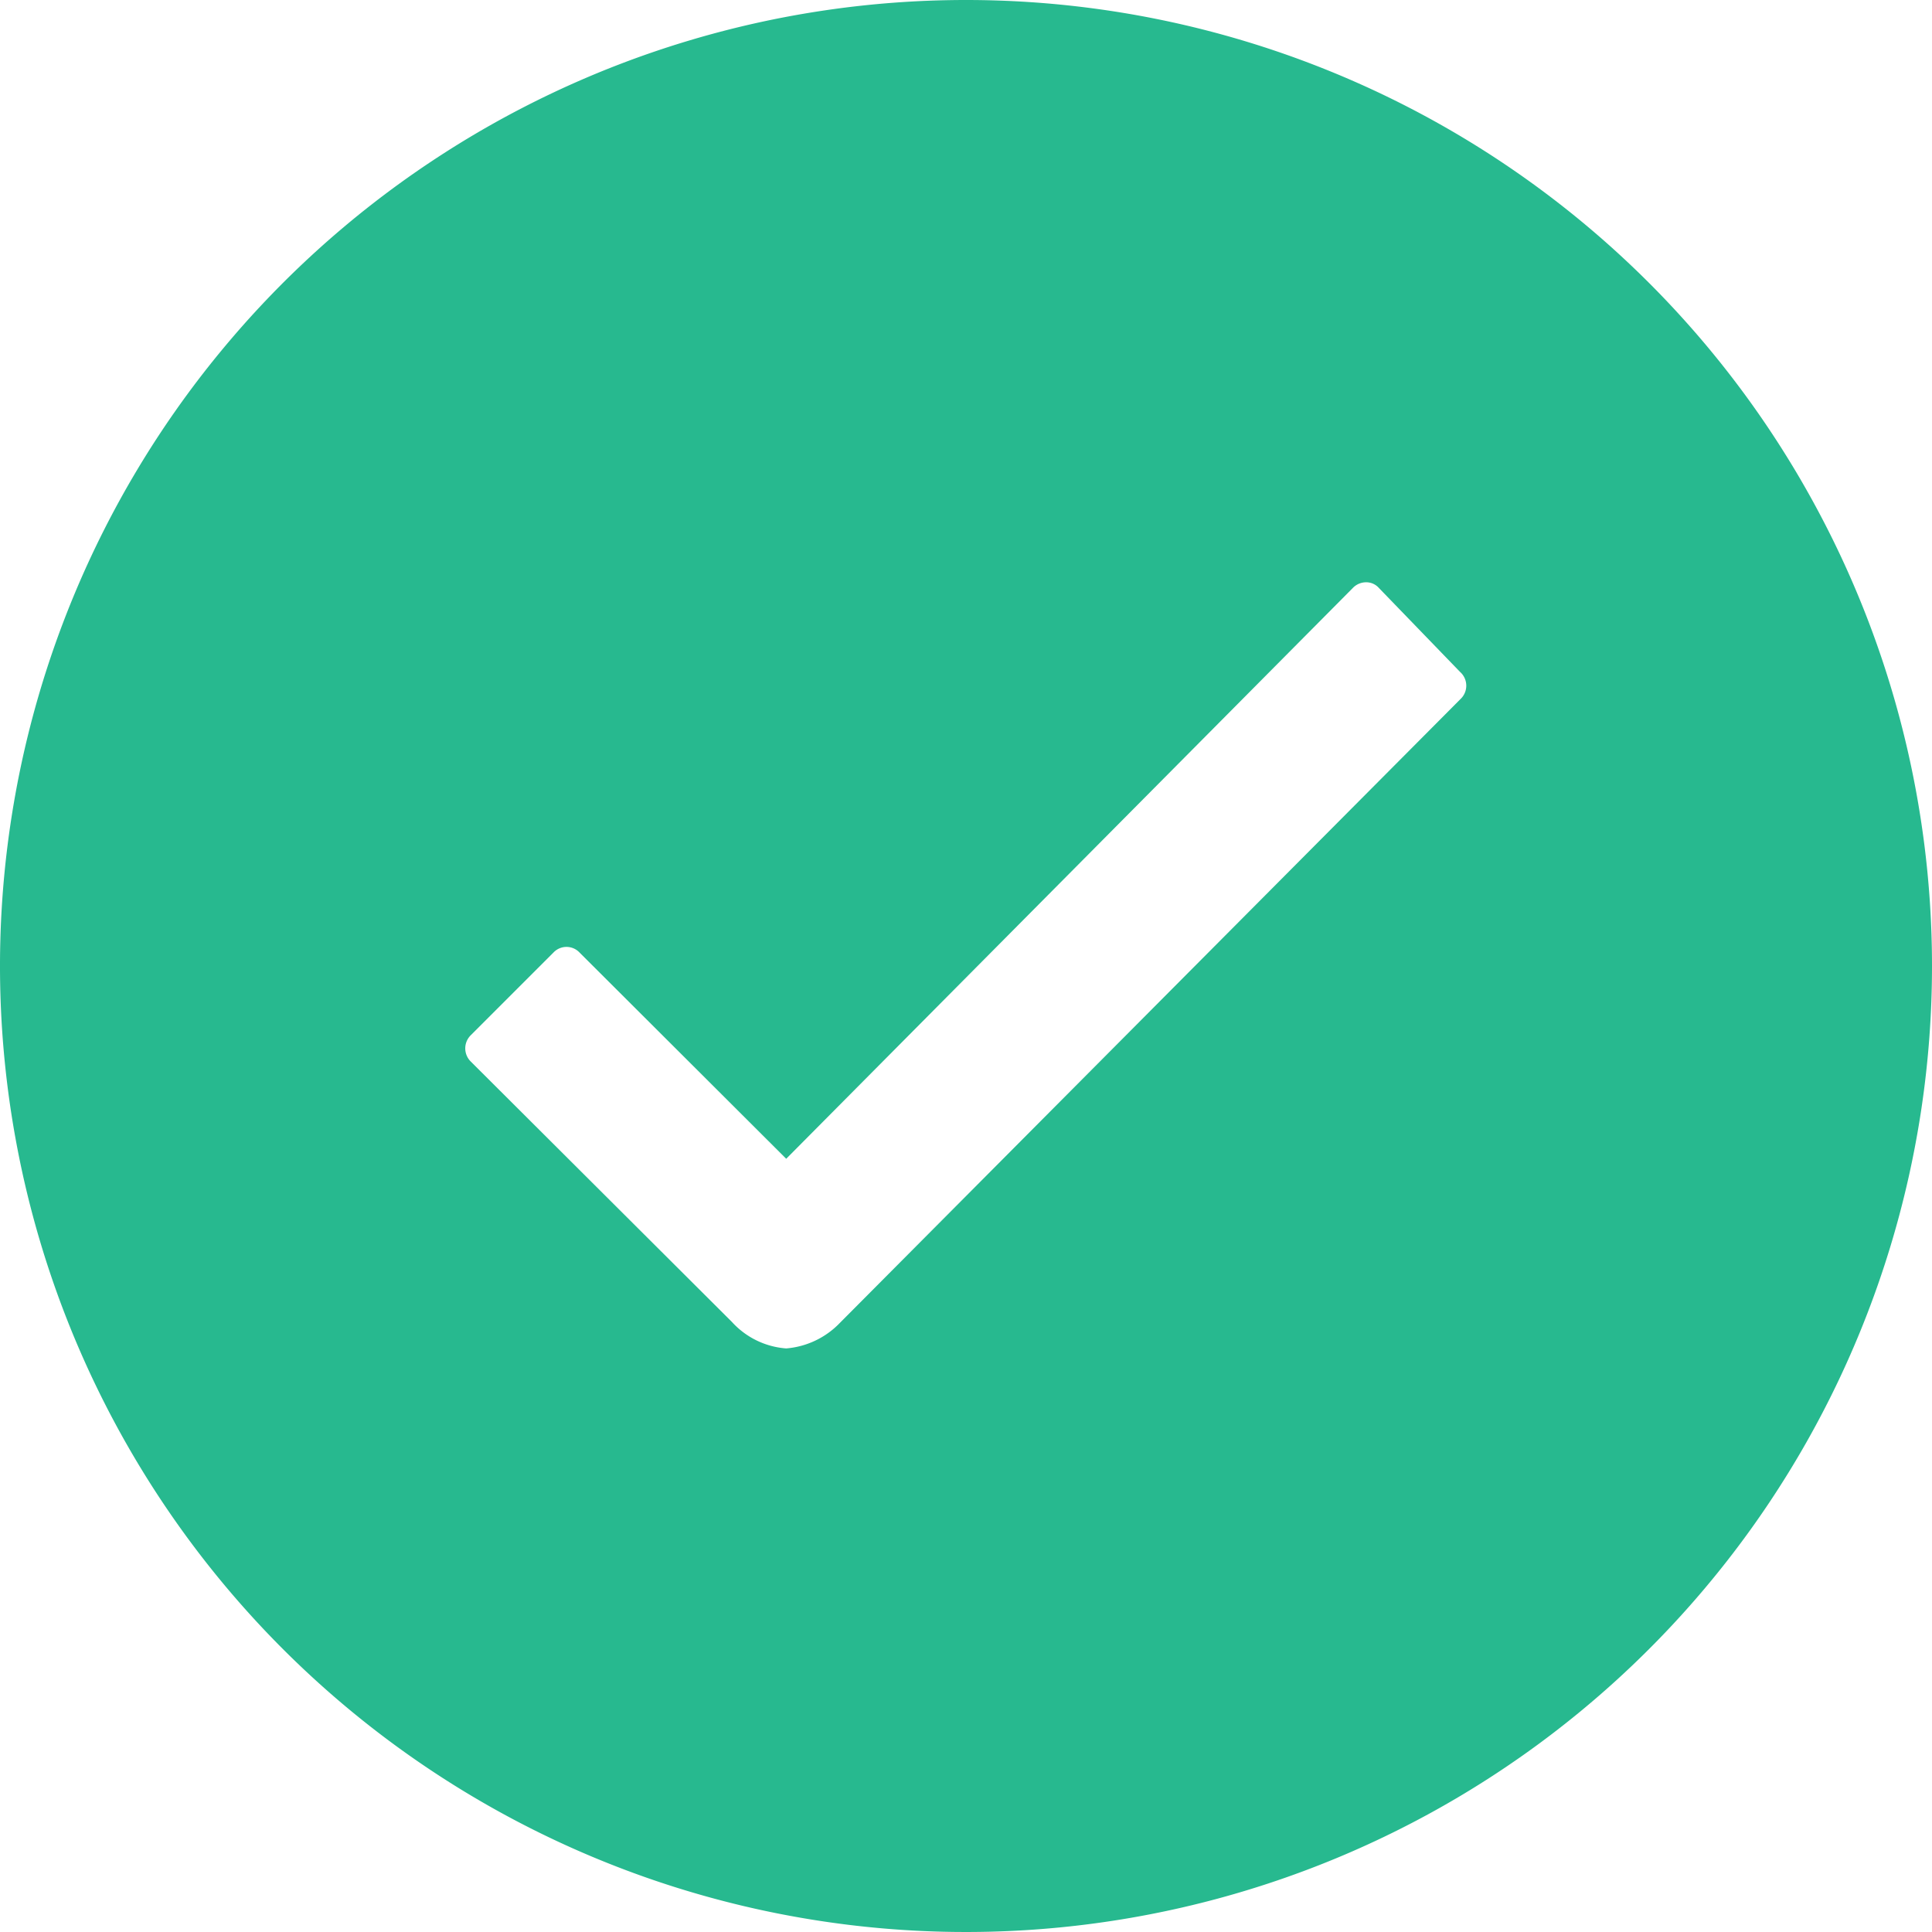
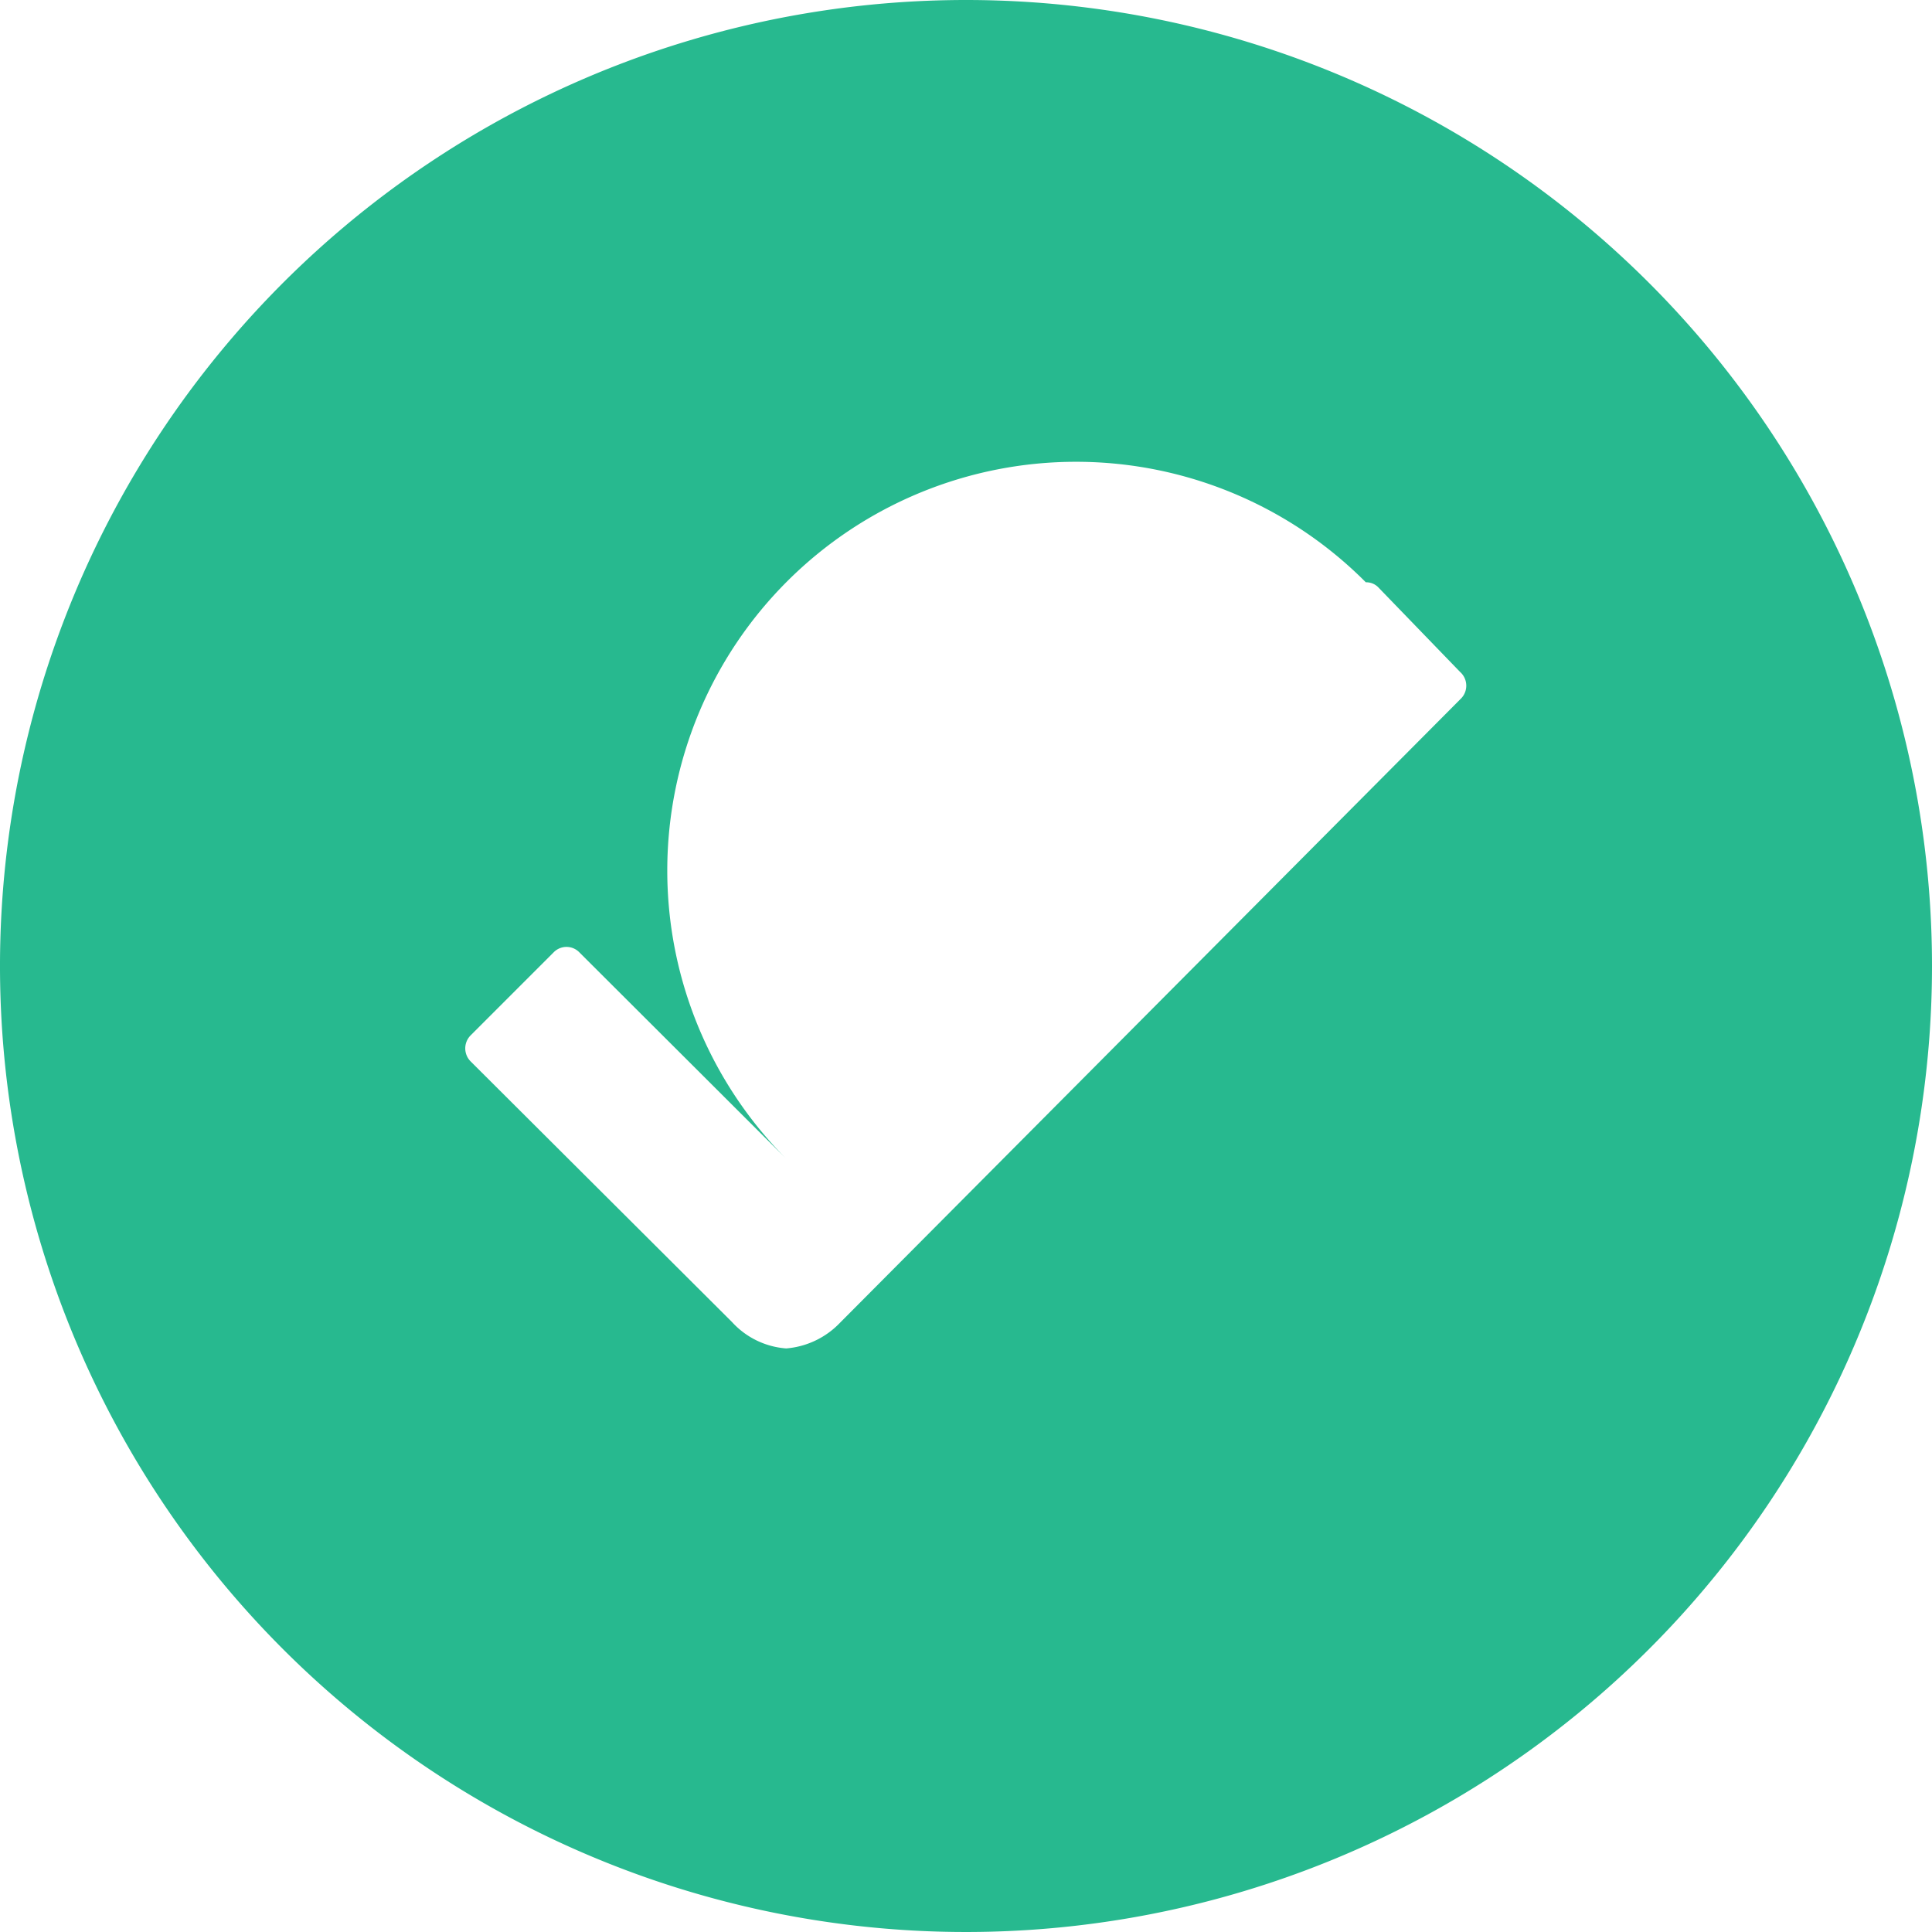
<svg xmlns="http://www.w3.org/2000/svg" width="18" height="18" viewBox="0 0 18 18">
-   <path id="Icon_ionic-ios-checkmark-circle" data-name="Icon ionic-ios-checkmark-circle" d="M12.375,3.375a9,9,0,1,0,9,9A9,9,0,0,0,12.375,3.375Zm4.608,6.512L11.2,15.7h0a.781.781,0,0,1-.5.238.758.758,0,0,1-.506-.247L7.762,13.266a.172.172,0,0,1,0-.247l.77-.77a.167.167,0,0,1,.242,0L10.7,14.171l5.279-5.318A.171.171,0,0,1,16.1,8.8h0a.157.157,0,0,1,.121.052l.757.783A.171.171,0,0,1,16.983,9.887Z" transform="translate(-3.375 -3.375)" fill="#27b98f" />
+   <path id="Icon_ionic-ios-checkmark-circle" data-name="Icon ionic-ios-checkmark-circle" d="M12.375,3.375a9,9,0,1,0,9,9A9,9,0,0,0,12.375,3.375Zm4.608,6.512L11.2,15.7h0a.781.781,0,0,1-.5.238.758.758,0,0,1-.506-.247L7.762,13.266a.172.172,0,0,1,0-.247l.77-.77a.167.167,0,0,1,.242,0L10.7,14.171A.171.171,0,0,1,16.1,8.8h0a.157.157,0,0,1,.121.052l.757.783A.171.171,0,0,1,16.983,9.887Z" transform="translate(-3.375 -3.375)" fill="#27b98f" />
</svg>